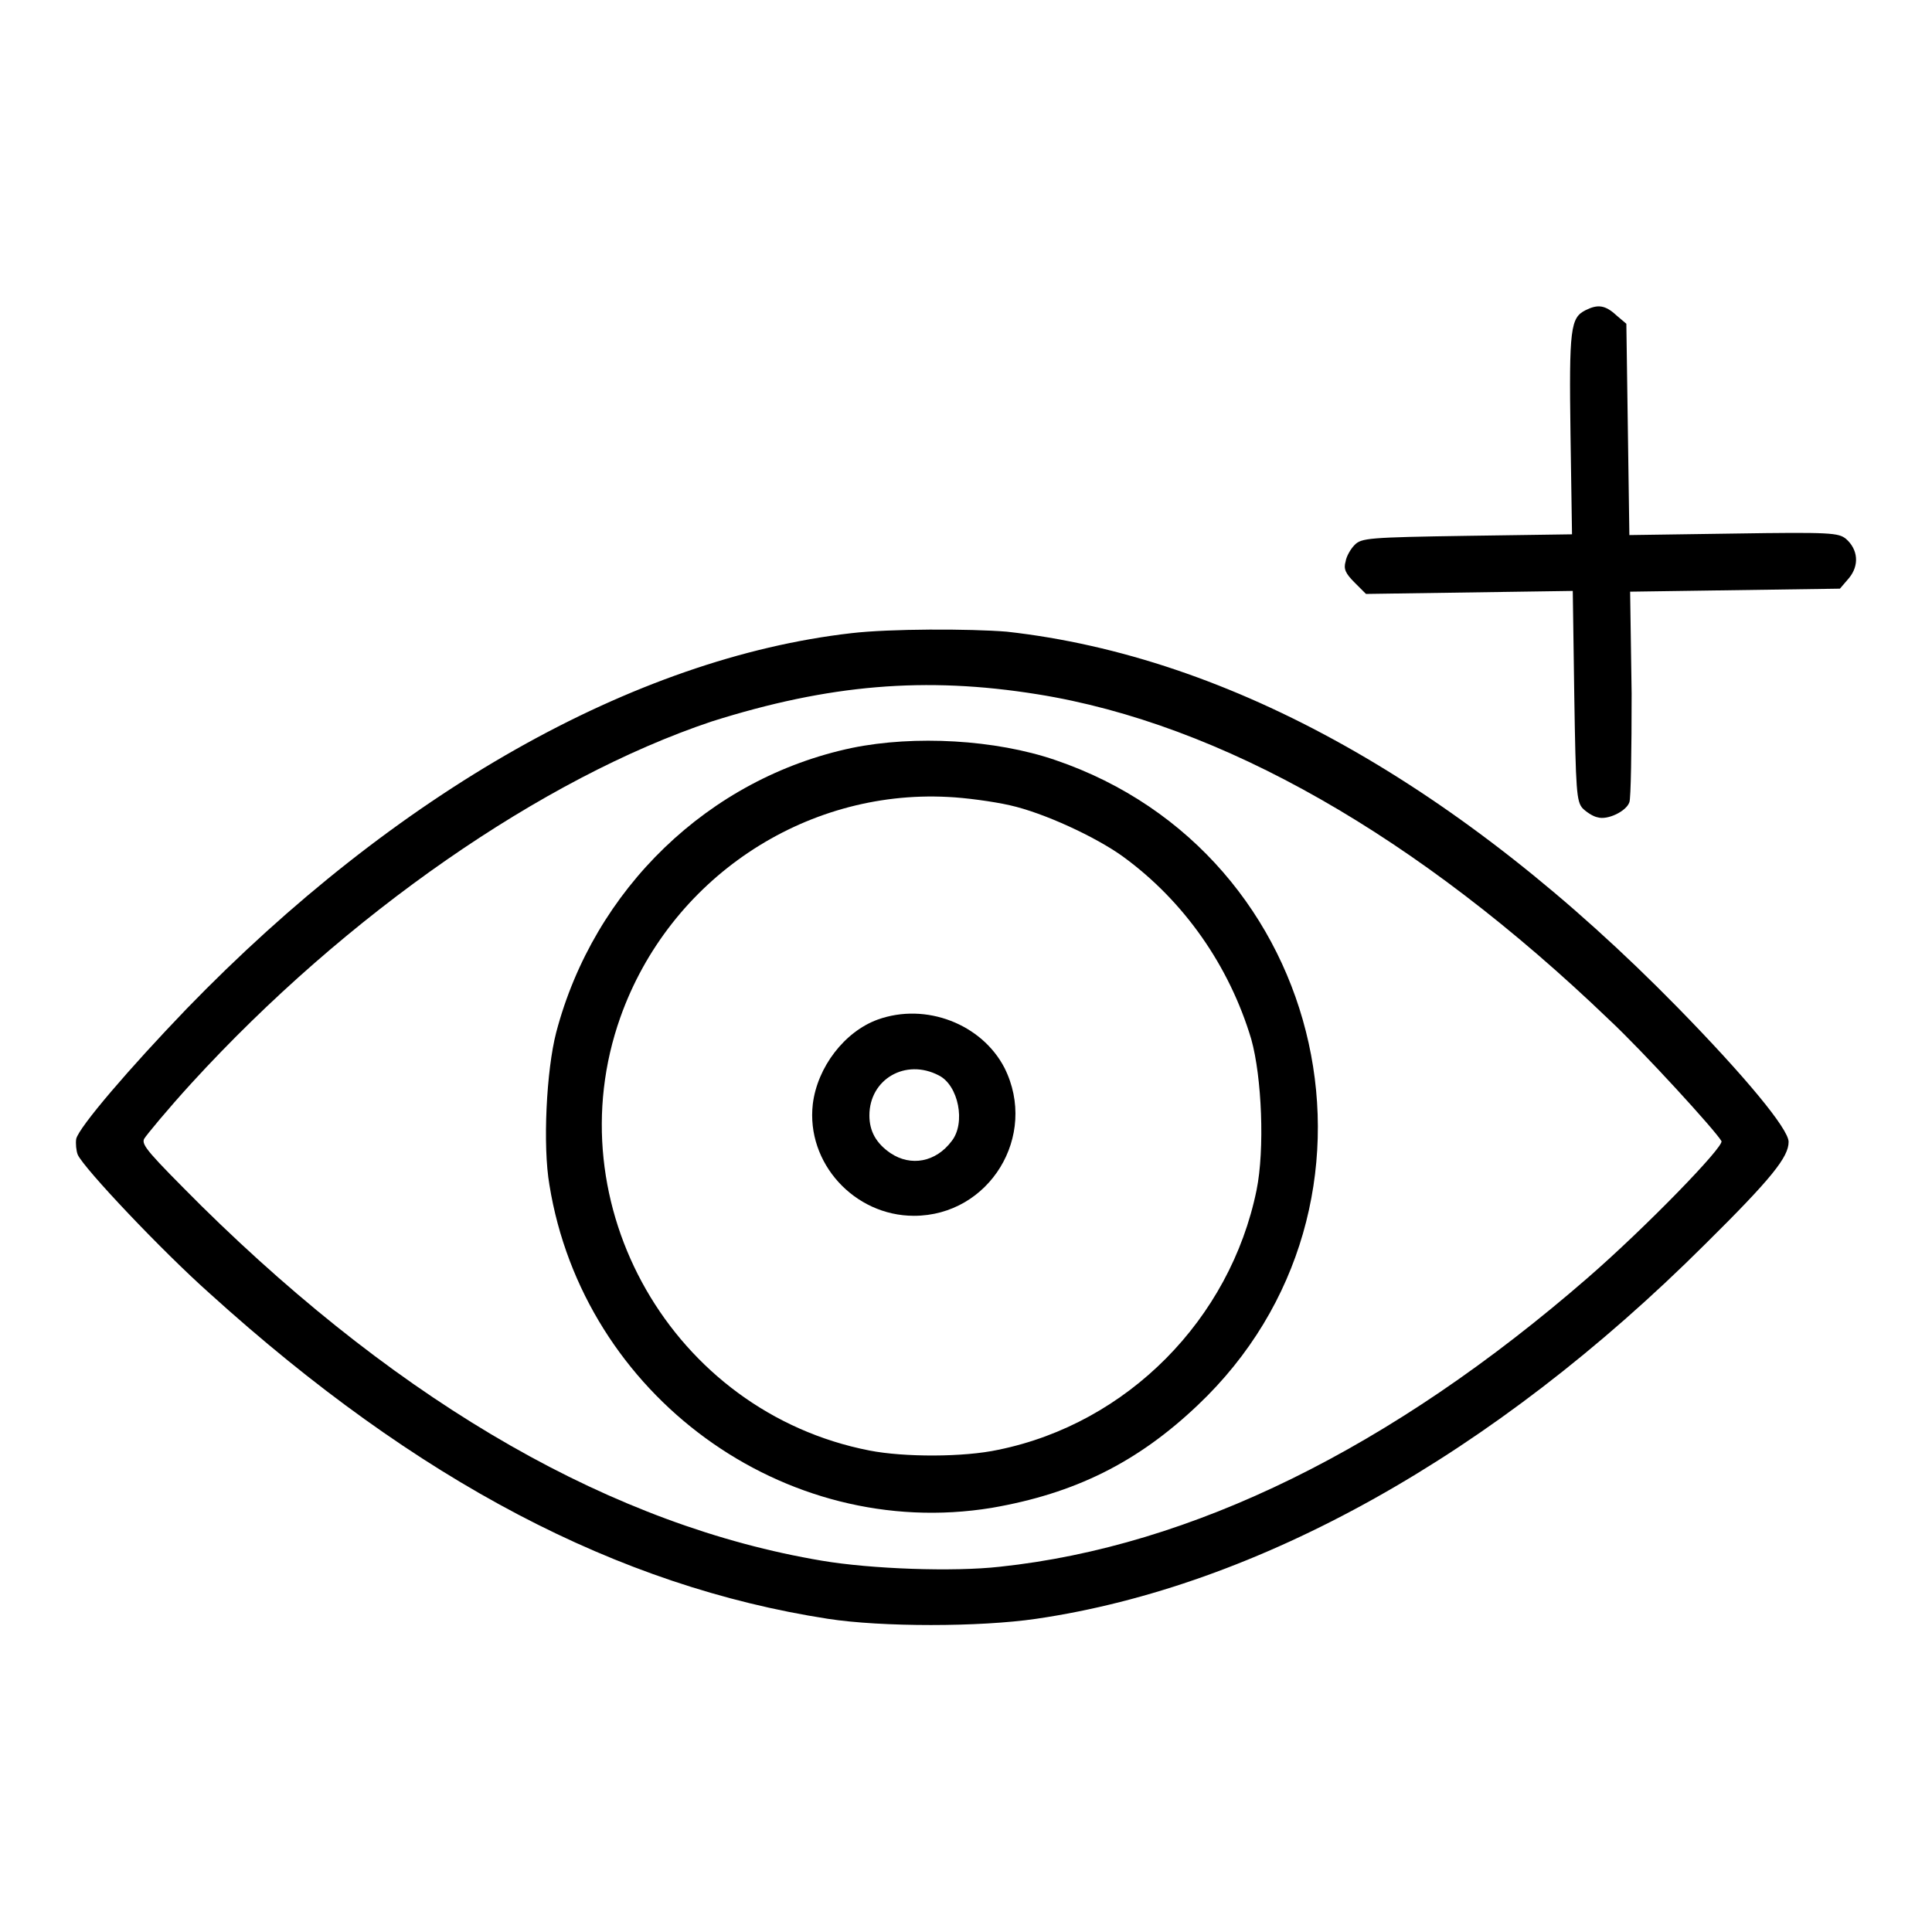
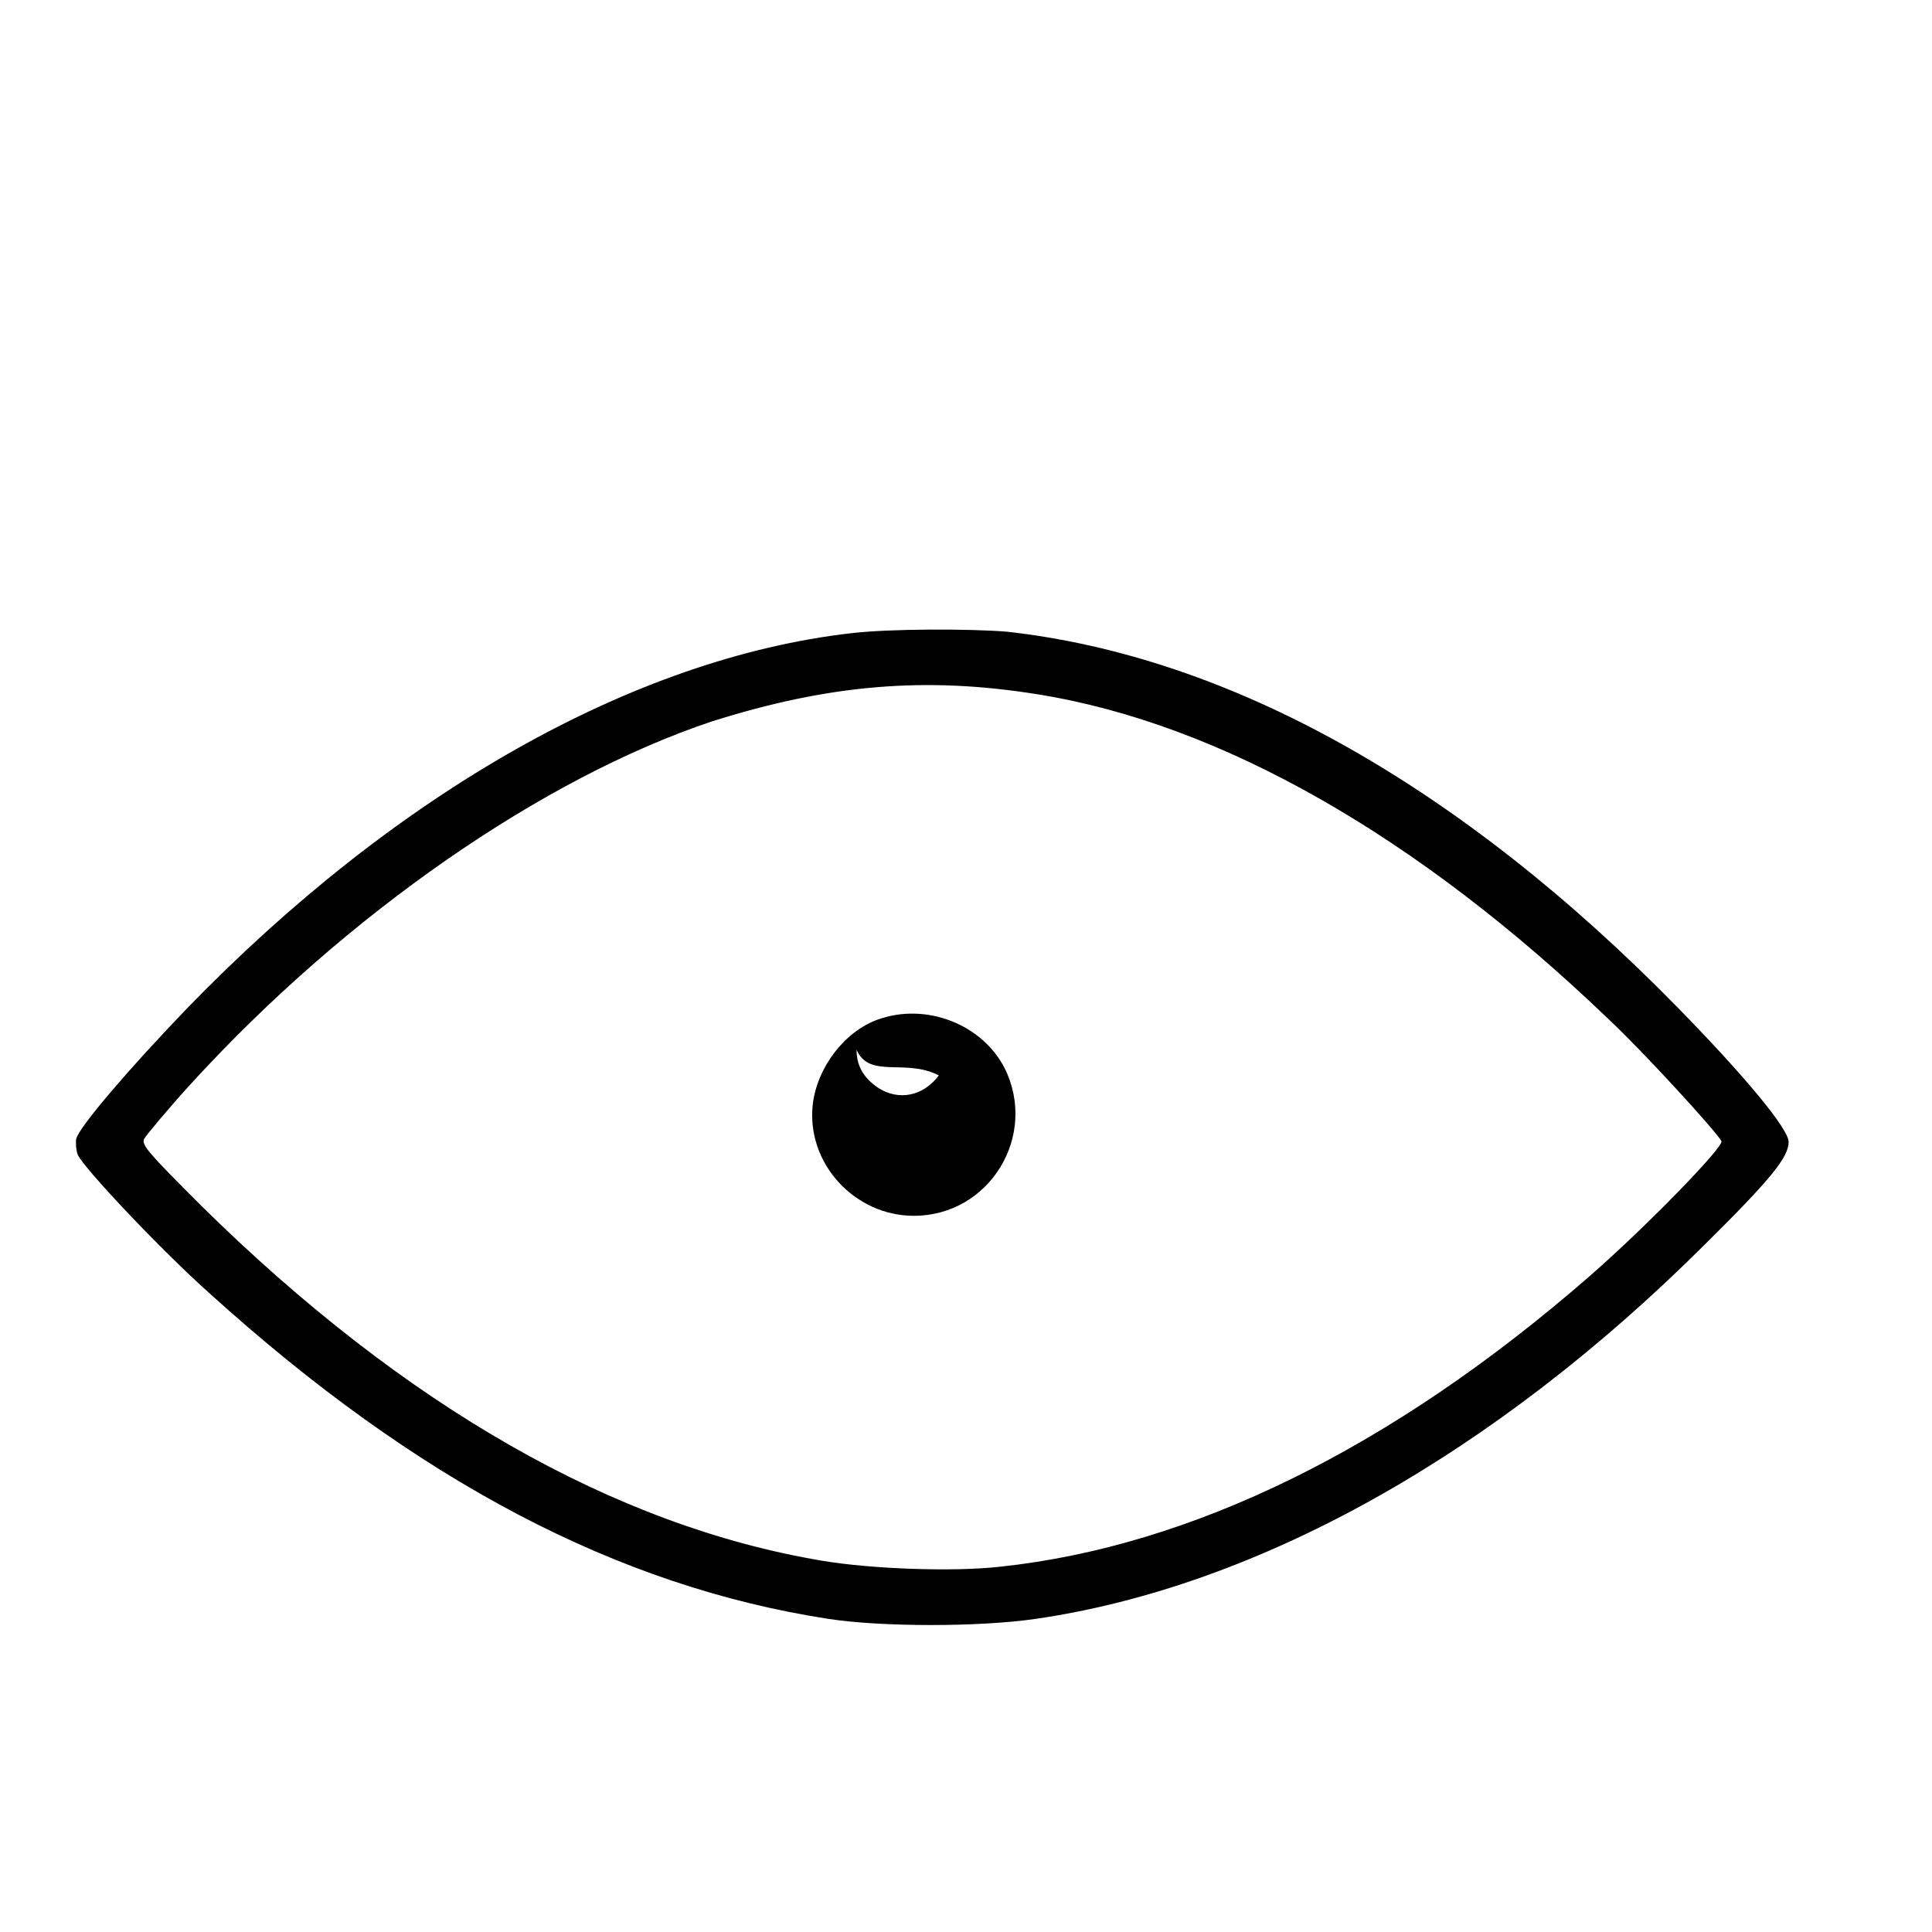
<svg xmlns="http://www.w3.org/2000/svg" version="1.1" x="0px" y="0px" viewBox="0 0 256 256" enable-background="new 0 0 256 256" xml:space="preserve">
  <g>
    <g>
      <g>
-         <path fill="#000000" d="M210.1,41.1c-2,1-2.2,2.4-2,16.5l0.2,13.2L194.4,71c-13.1,0.2-14,0.3-14.9,1.2c-0.5,0.5-1.1,1.5-1.2,2.2c-0.3,1,0,1.6,1.2,2.8l1.5,1.5l13.7-0.2l13.7-0.2l0.2,13.9c0.2,12.6,0.3,14,1.1,14.9c0.5,0.5,1.4,1.1,2,1.2c1.3,0.4,3.8-0.8,4.2-2c0.2-0.4,0.3-6.9,0.3-14.4L216,78.4l13.9-0.2l13.9-0.2l1.2-1.4c1.4-1.7,1.2-3.8-0.4-5.2c-1-0.8-2-0.9-14.9-0.7l-13.8,0.2l-0.2-14l-0.2-14l-1.3-1.1C212.7,40.4,211.7,40.3,210.1,41.1z" />
        <path fill="#000000" d="M112.8,83.9C84,87.2,52.5,105,24.7,133.7c-7.5,7.8-14.2,15.6-14.6,17.2c-0.1,0.6,0,1.6,0.2,2.1c0.8,1.8,11.2,12.8,17.5,18.4c27.5,24.9,54.1,38.8,81.9,43.1c7.1,1.1,20.1,1.1,27.6,0c29.4-4.3,60.6-21.7,88.6-49.6c8.9-8.8,11.1-11.6,11.1-13.6c0-1.7-5.7-8.6-14.7-17.8c-28.8-29.4-59.2-46.5-88.9-49.8C128.5,83.3,117.9,83.3,112.8,83.9z M137.5,92c24.3,3.9,50.4,18.8,75.7,43.1c4.5,4.2,14.1,14.7,14.9,16.1c0.4,0.7-10.1,11.5-17.7,18.1c-26,22.6-52.5,35.6-77.9,38.3c-6.2,0.7-17.1,0.3-23.6-0.8c-27.4-4.6-55.2-20.4-82.2-47c-7-7-8-8.1-7.6-8.9c0.3-0.5,3.1-3.9,6.3-7.4c20.5-22.4,46.5-40.4,68.9-47.9C109.8,90.7,122.6,89.6,137.5,92z" />
-         <path fill="#000000" d="M112.9,99.1c-19,4-34.2,18.7-39.2,37.7c-1.3,5-1.8,15-0.9,20.2c4.5,27.9,31.1,47.3,58.6,42.8c11-1.9,19.3-6,27.3-13.6c27.9-26.4,17.6-73.1-18.9-85.5C131.9,98,121.2,97.4,112.9,99.1z M133.8,106.7c4.5,1,11.4,4.2,15,6.8c8.1,5.9,14.1,14.5,17,24.2c1.4,5,1.8,14.6,0.7,20c-3.5,17.1-17.1,30.9-34.2,34.4c-4.6,1-12.5,1-17.1,0.1c-26.1-5.1-41.8-32.6-33-57.4c6.5-18.3,24.3-30.2,43.4-29.2C127.9,105.7,131.6,106.2,133.8,106.7z" />
-         <path fill="#000000" d="M116.3,135.1c-4.4,1.6-8,6.3-8.6,11.2c-0.9,7.8,5.5,14.8,13.4,14.8c10,0,16.5-10.6,12-19.6C130.1,135.7,122.7,132.8,116.3,135.1z M124.4,142.5c2.6,1.3,3.6,6.3,1.7,8.7c-2.1,2.8-5.4,3.4-8.1,1.6c-1.9-1.3-2.8-2.9-2.8-5C115.2,143,120,140.2,124.4,142.5z" />
+         <path fill="#000000" d="M116.3,135.1c-4.4,1.6-8,6.3-8.6,11.2c-0.9,7.8,5.5,14.8,13.4,14.8c10,0,16.5-10.6,12-19.6C130.1,135.7,122.7,132.8,116.3,135.1z M124.4,142.5c-2.1,2.8-5.4,3.4-8.1,1.6c-1.9-1.3-2.8-2.9-2.8-5C115.2,143,120,140.2,124.4,142.5z" />
      </g>
    </g>
  </g>
</svg>